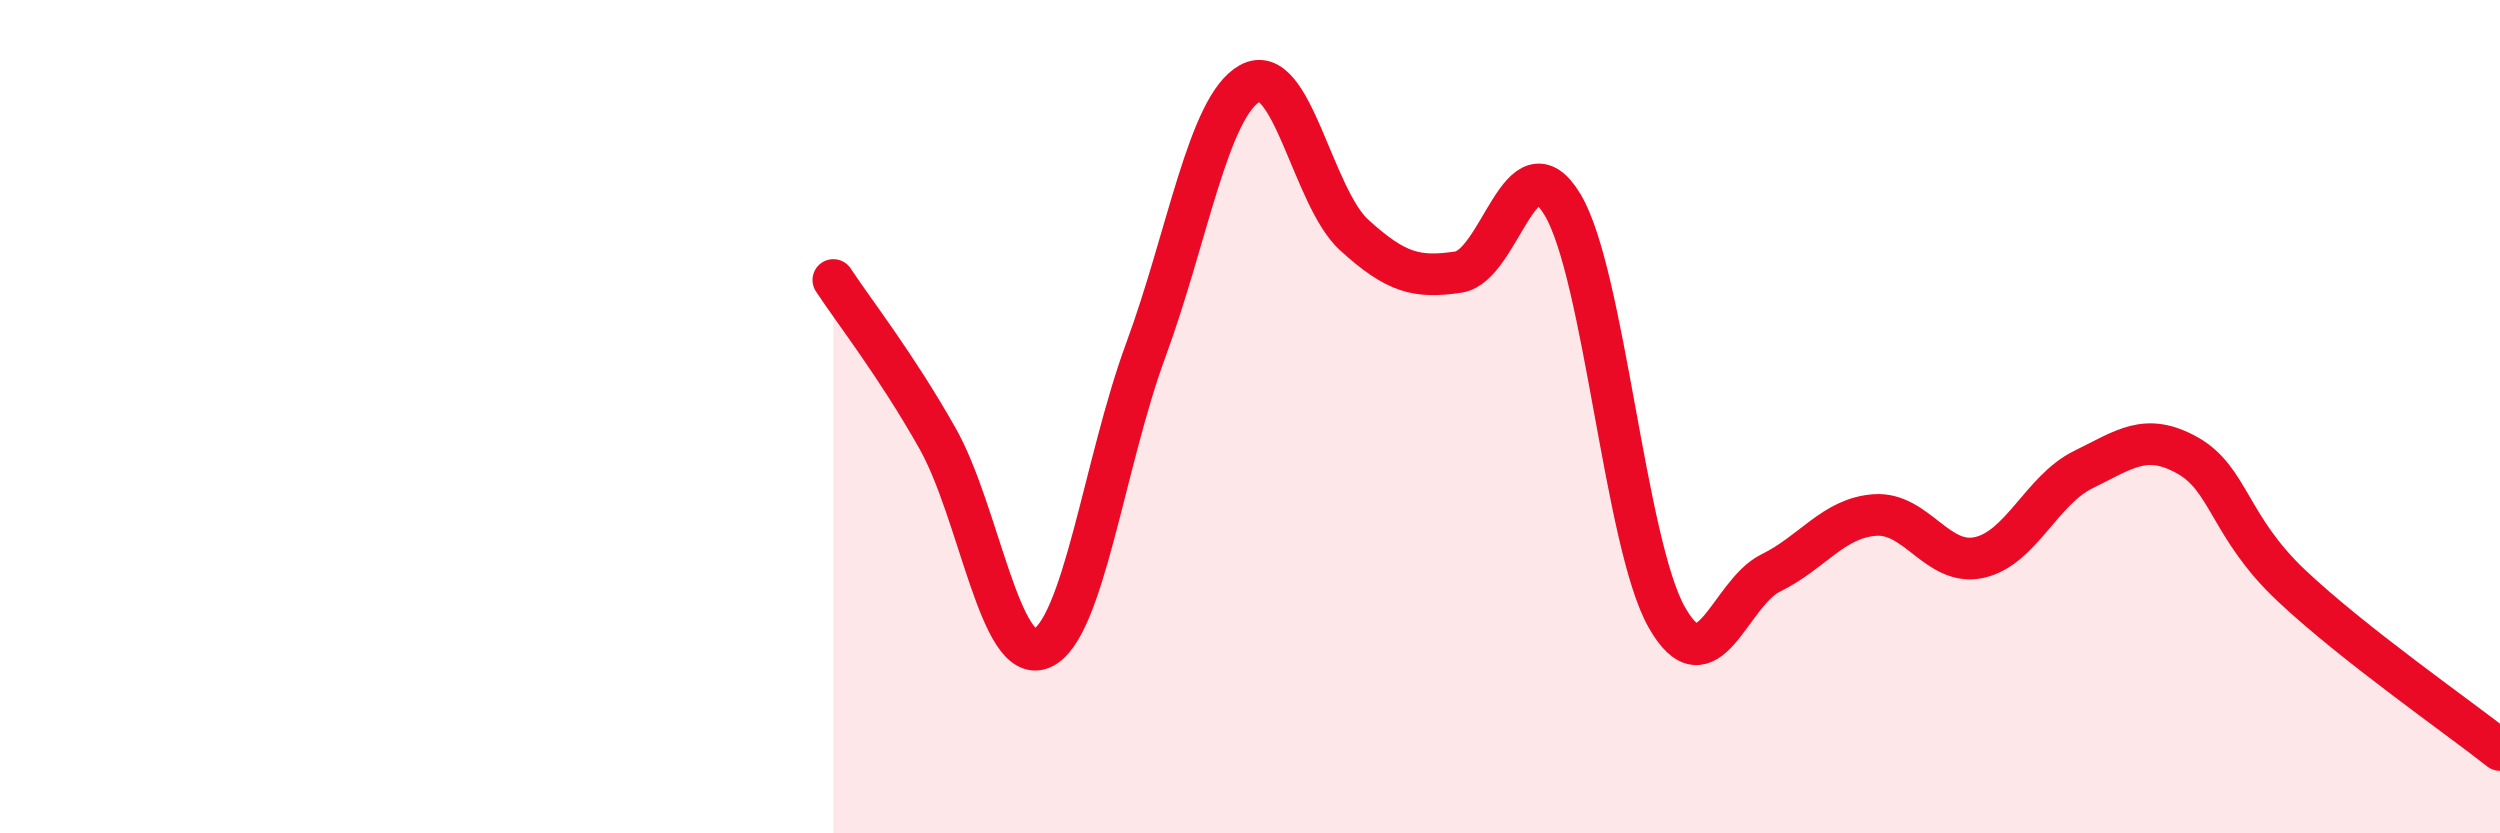
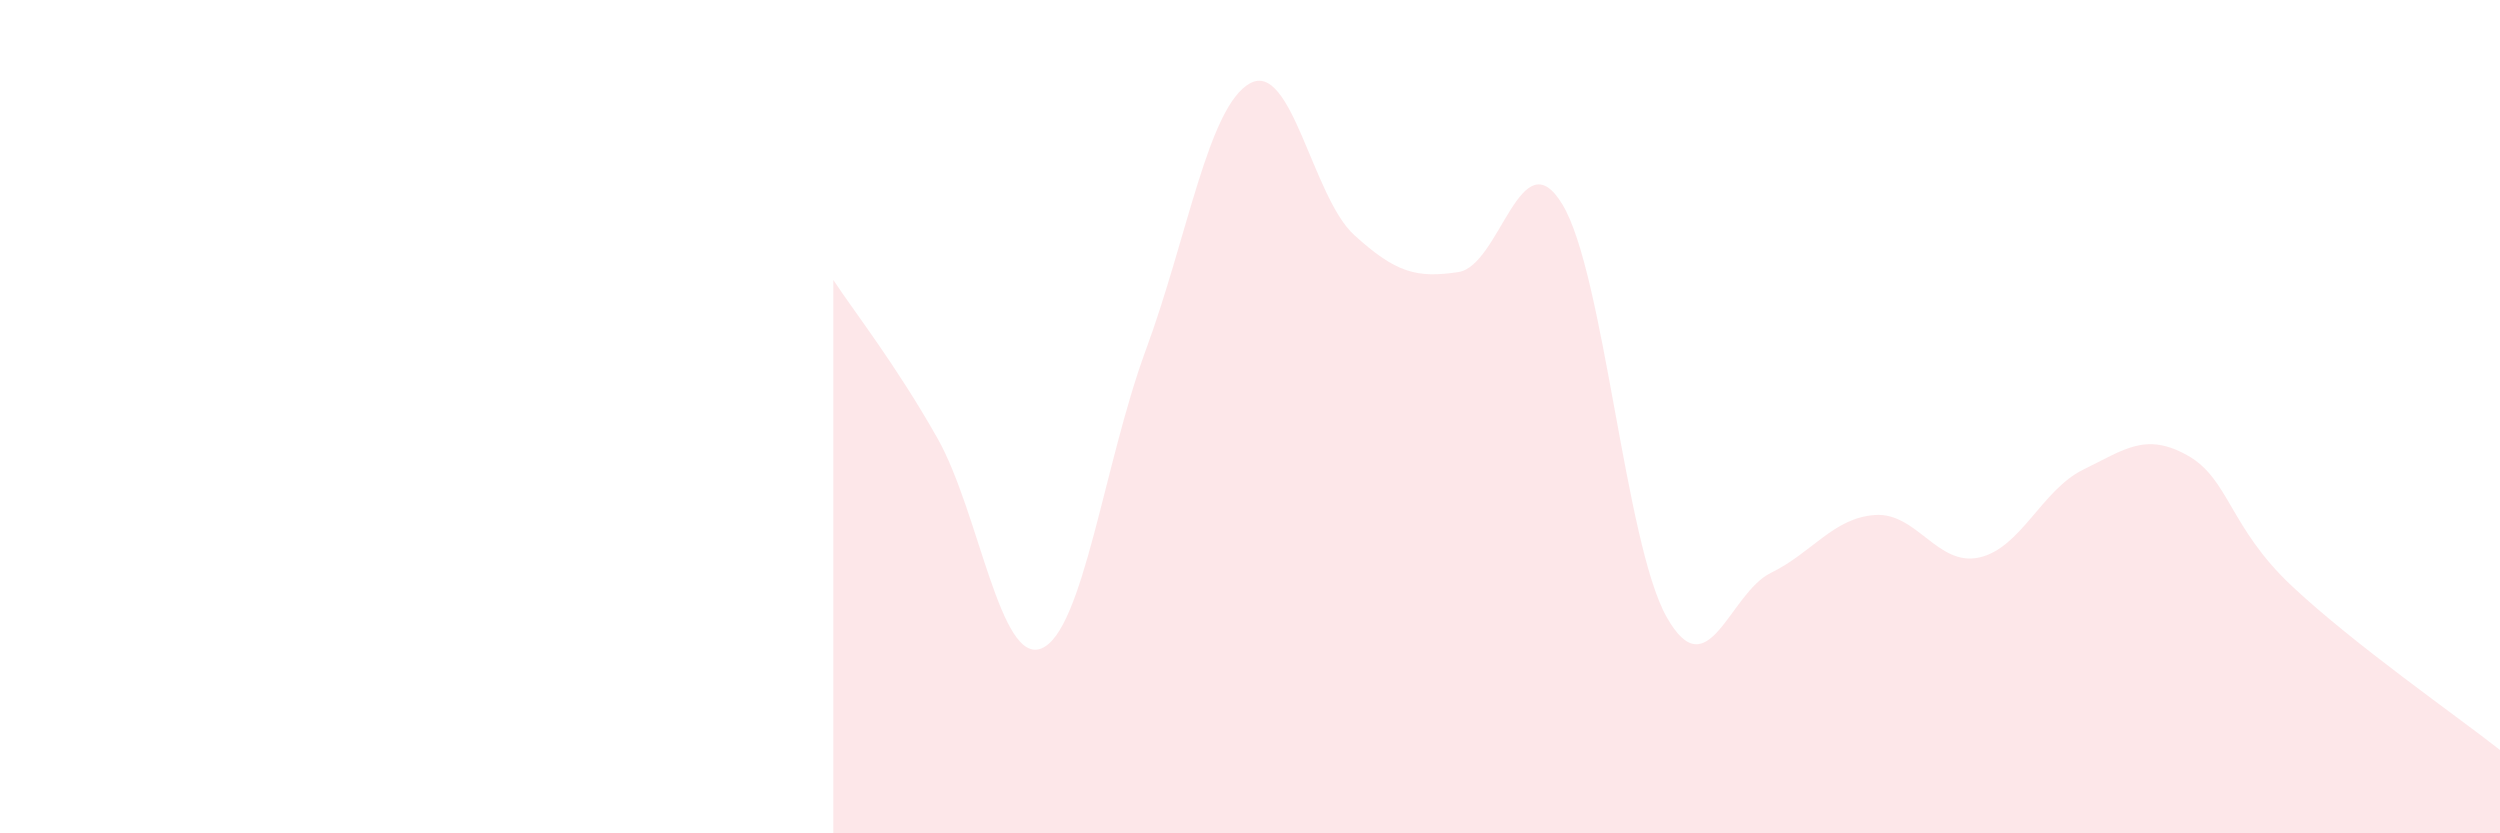
<svg xmlns="http://www.w3.org/2000/svg" width="60" height="20" viewBox="0 0 60 20">
  <path d="M 20,6.72 C 20.5,7.48 21.5,8.75 22.5,10.52 C 23.5,12.29 24,15.98 25,15.56 C 26,15.14 26.5,11.11 27.5,8.4 C 28.5,5.69 29,2.55 30,2 C 31,1.45 31.5,4.73 32.5,5.64 C 33.5,6.55 34,6.68 35,6.53 C 36,6.38 36.5,3.25 37.5,4.91 C 38.5,6.57 39,13.04 40,14.81 C 41,16.58 41.5,14.24 42.5,13.75 C 43.5,13.26 44,12.43 45,12.36 C 46,12.29 46.5,13.6 47.5,13.38 C 48.5,13.16 49,11.76 50,11.27 C 51,10.78 51.5,10.37 52.5,10.93 C 53.5,11.49 53.5,12.65 55,14.06 C 56.5,15.47 59,17.21 60,18L60 20L20 20Z" fill="#EB0A25" opacity="0.1" stroke-linecap="round" stroke-linejoin="round" />
-   <path d="M 20,6.72 C 20.5,7.48 21.5,8.75 22.5,10.52 C 23.5,12.29 24,15.98 25,15.56 C 26,15.14 26.5,11.11 27.5,8.4 C 28.5,5.69 29,2.55 30,2 C 31,1.45 31.5,4.73 32.5,5.64 C 33.5,6.55 34,6.68 35,6.53 C 36,6.38 36.5,3.25 37.5,4.91 C 38.5,6.57 39,13.04 40,14.81 C 41,16.58 41.5,14.24 42.5,13.75 C 43.5,13.26 44,12.43 45,12.36 C 46,12.29 46.5,13.6 47.5,13.38 C 48.5,13.16 49,11.76 50,11.27 C 51,10.78 51.5,10.37 52.5,10.93 C 53.5,11.49 53.5,12.65 55,14.06 C 56.5,15.47 59,17.21 60,18" stroke="#EB0A25" stroke-width="1" fill="none" stroke-linecap="round" stroke-linejoin="round" />
</svg>